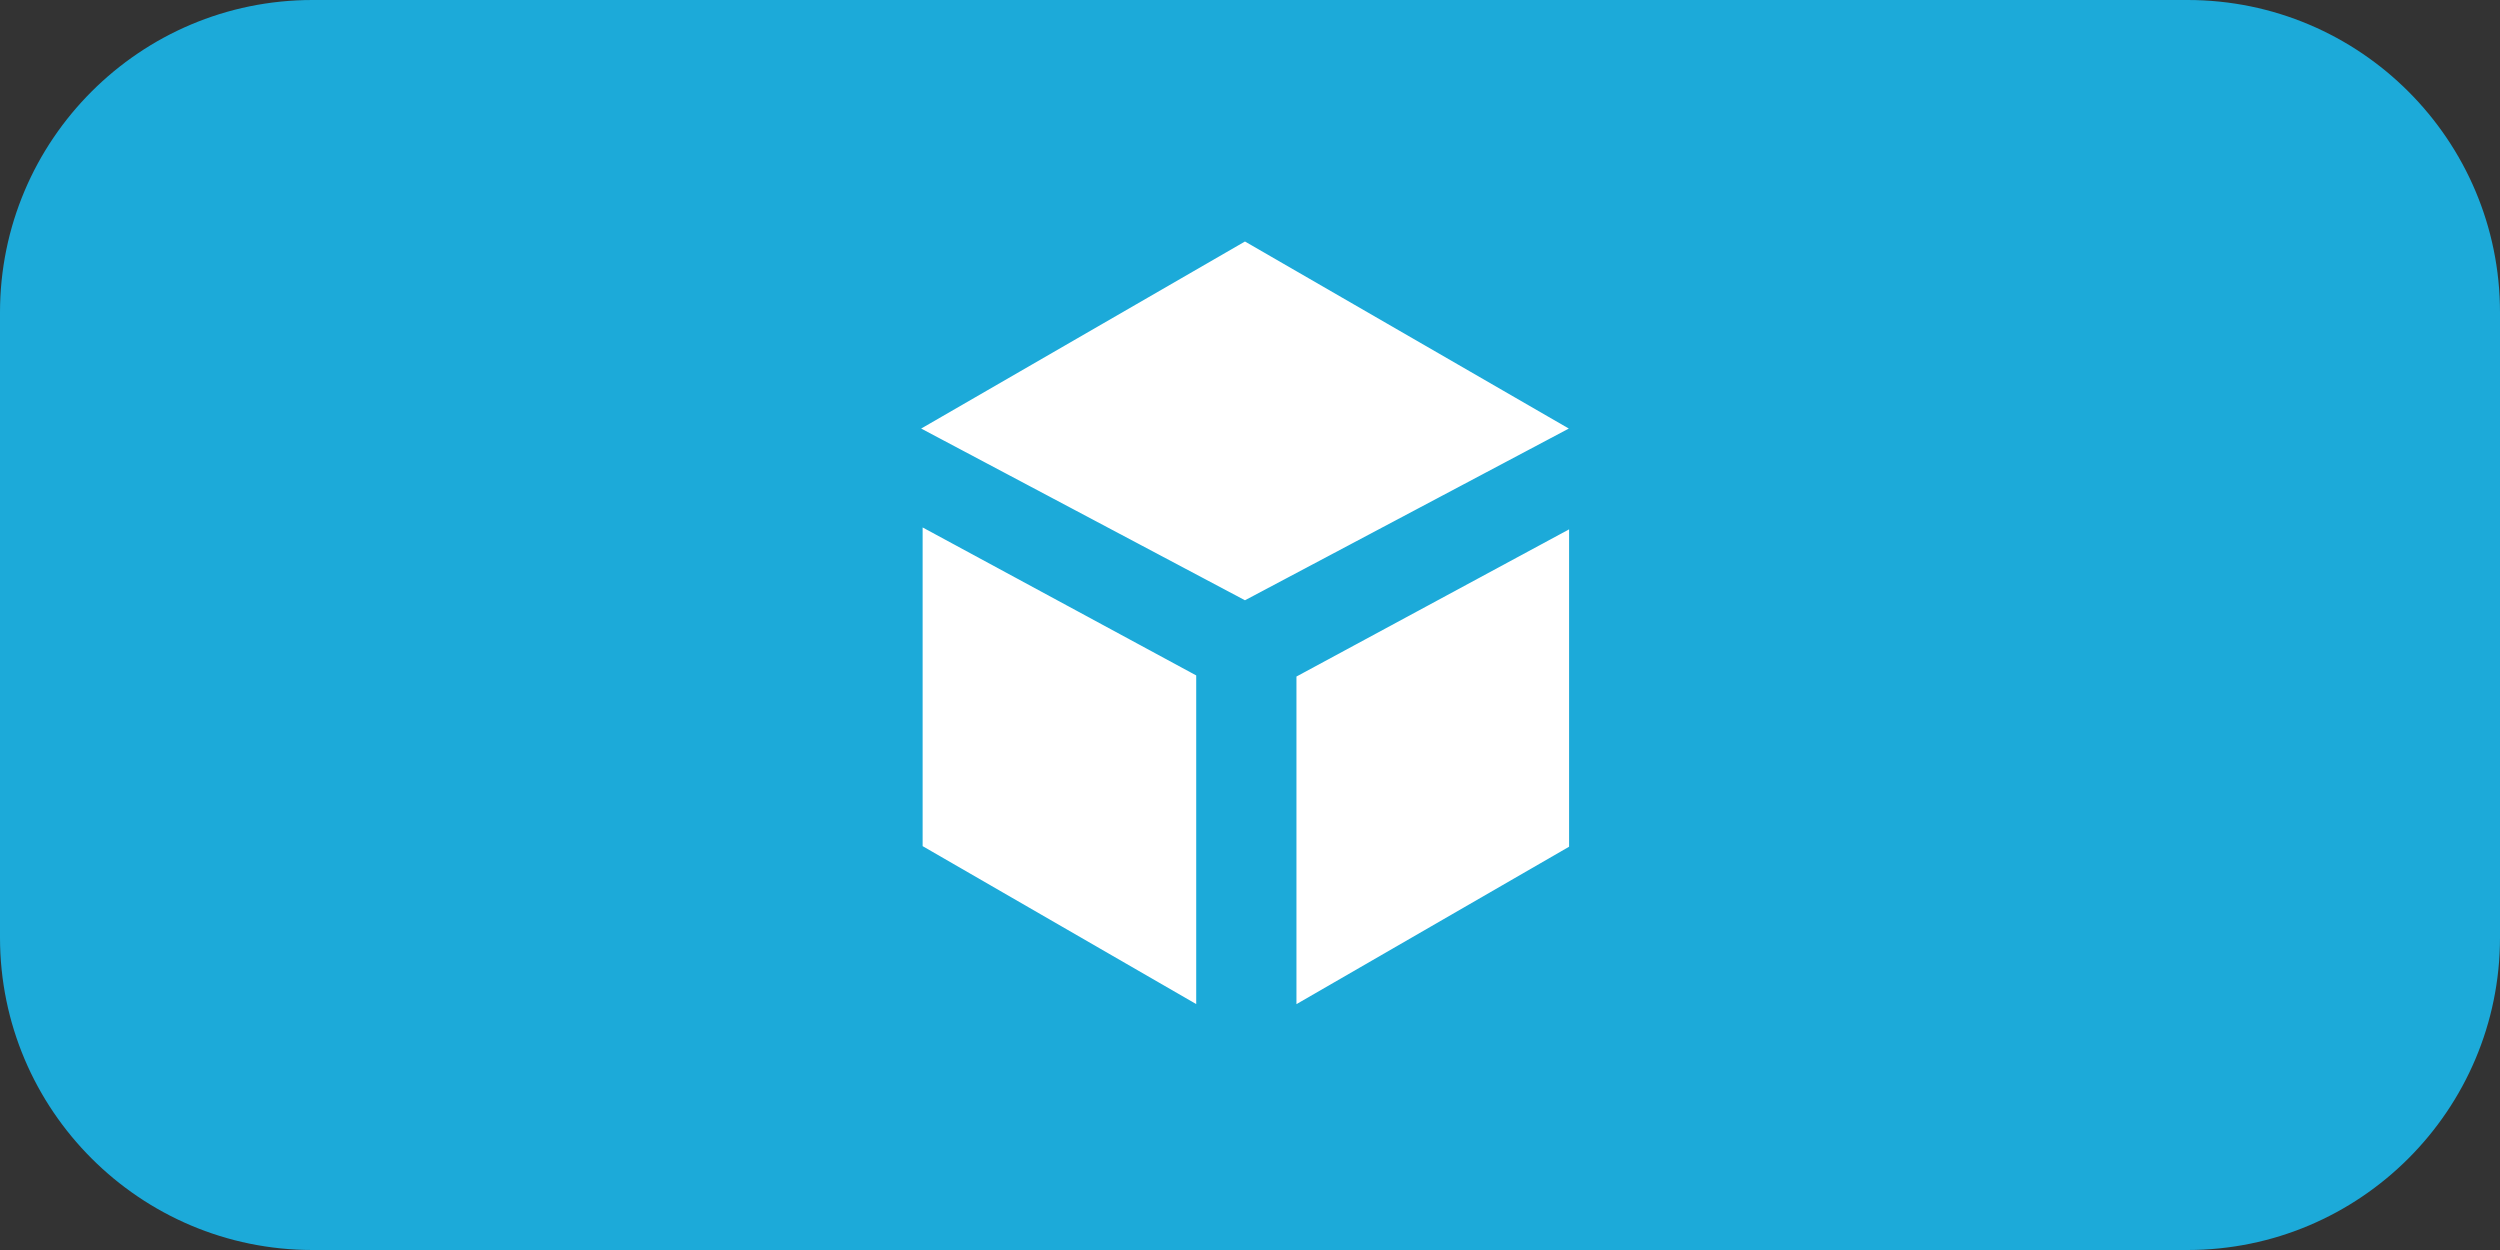
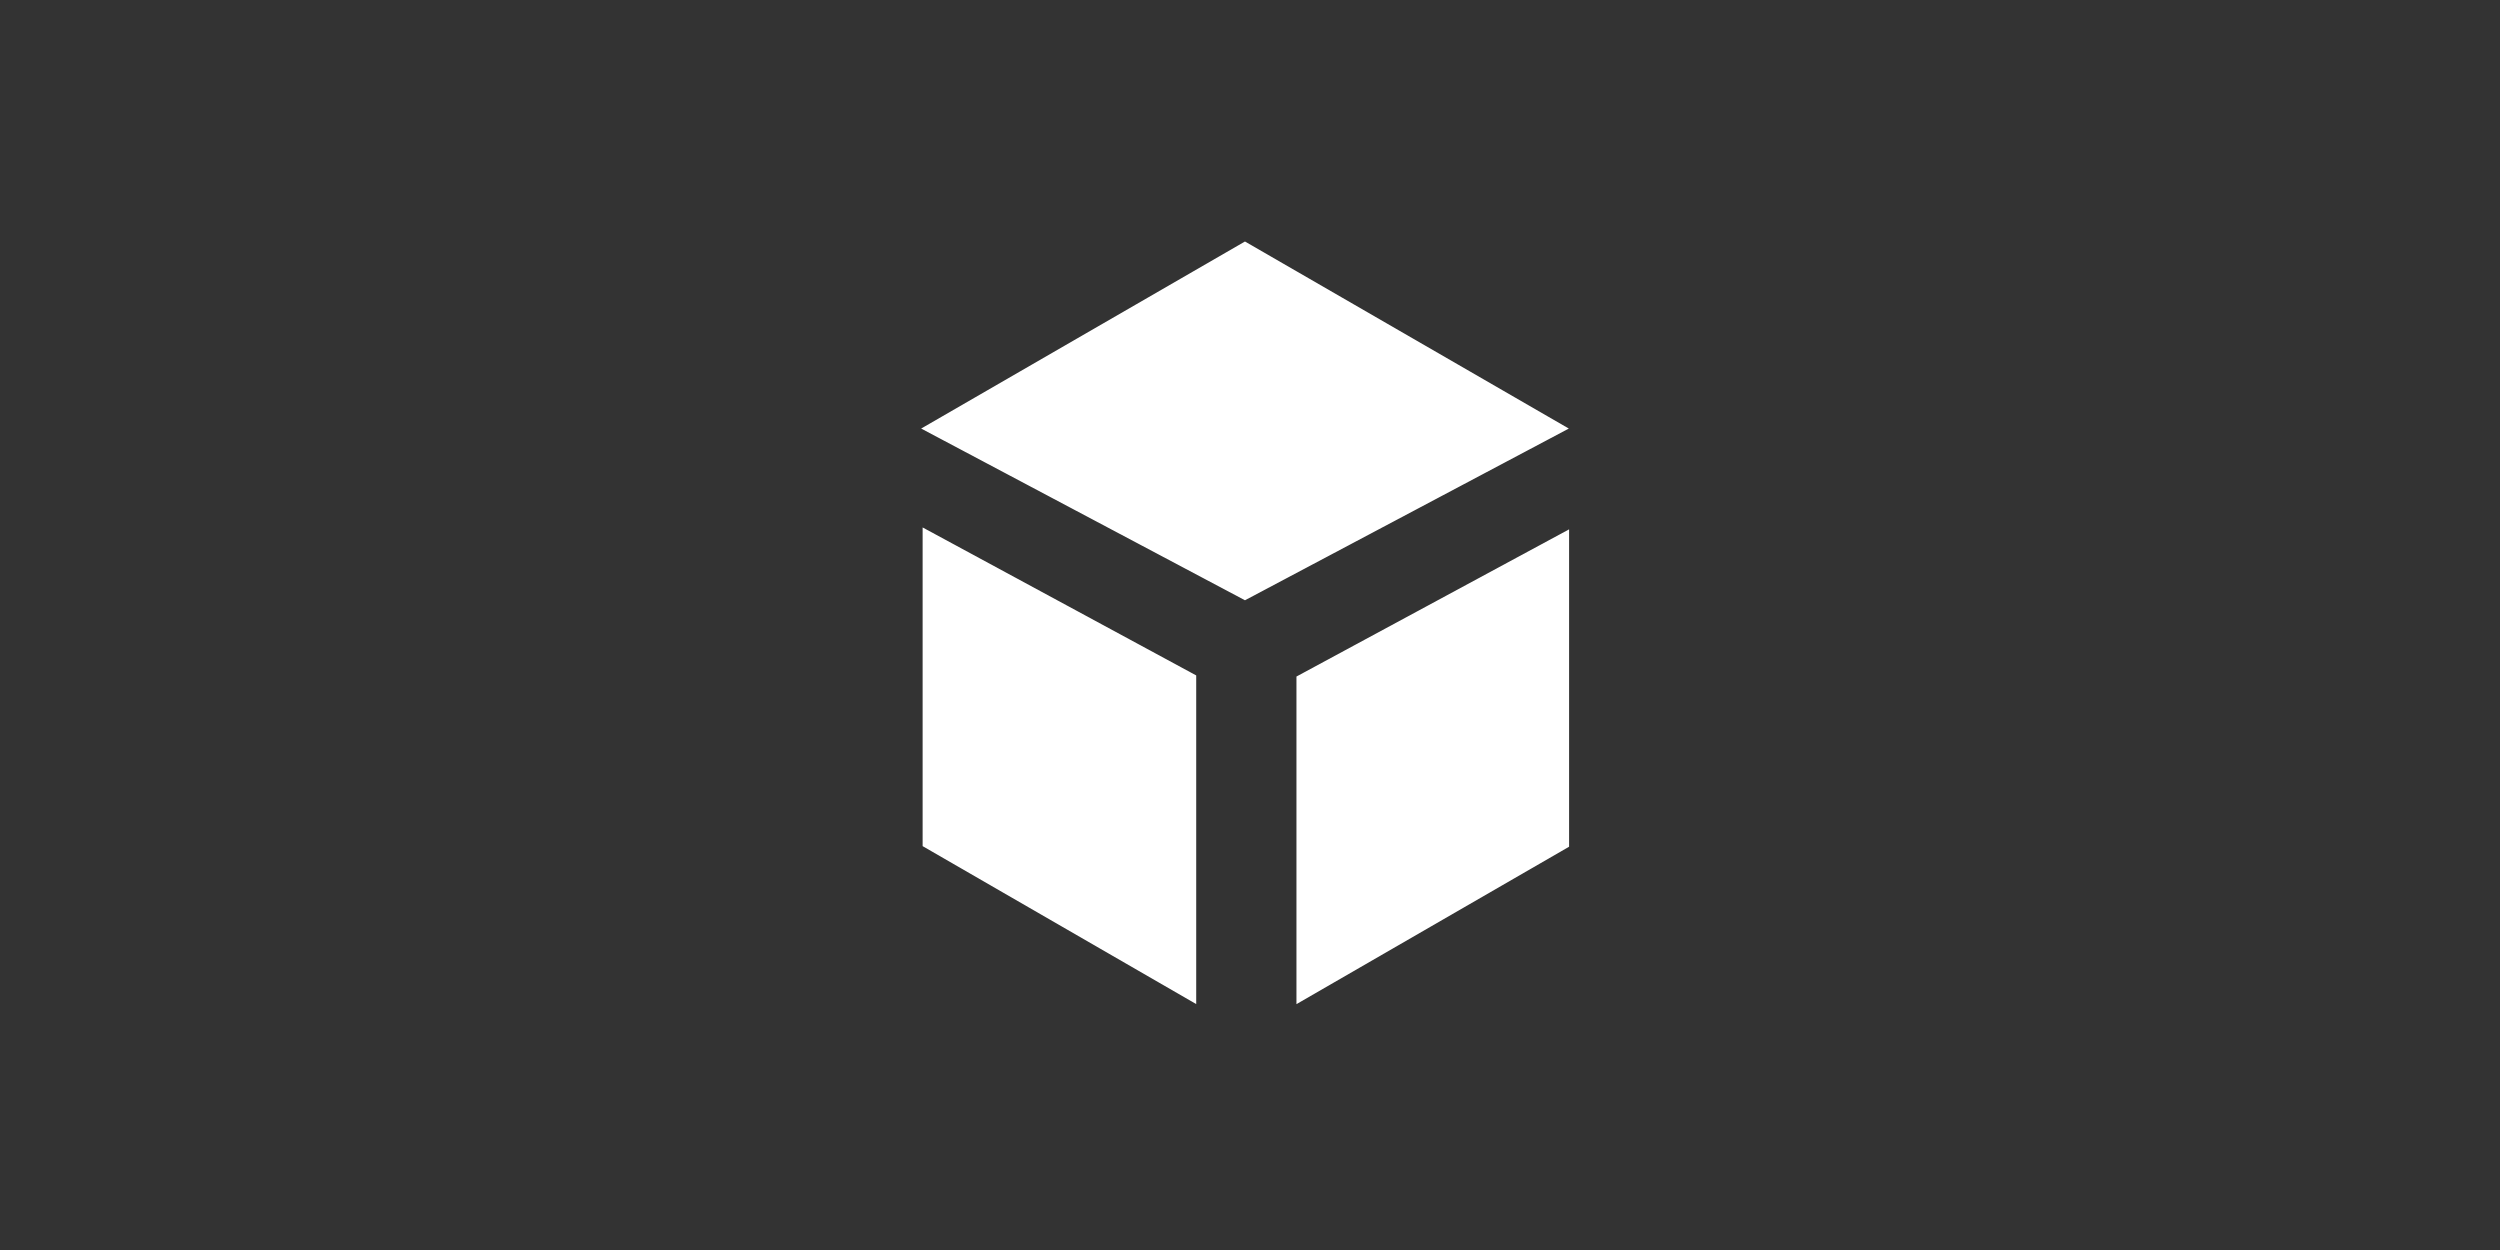
<svg xmlns="http://www.w3.org/2000/svg" width="100%" height="100%" viewBox="0 0 128 64" version="1.1" xml:space="preserve" style="fill-rule:evenodd;clip-rule:evenodd;stroke-linejoin:round;stroke-miterlimit:2;">
  <rect x="0" y="0" width="128" height="64" fill="#333333" stroke="none" />
  <g id="Sketchfab">
-     <path d="M128,16L128,48C128,56.831 120.831,64 112,64L16,64C7.169,64 0,56.831 0,48L0,16C0,7.169 7.169,0 16,0L112,0C120.831,0 128,7.169 128,16Z" style="fill:rgb(28,170,217);" />
    <g transform="matrix(0.157,0,0,0.157,31.573,-0.429)">
-       <path d="M189,330.18L99.78,278.67L99.78,174.74L189,223L189,330.18ZM204.9,198.49L99.3,142.49L204.9,81.49L310.51,142.49L204.9,198.49ZM310.6,278.86L221.69,330.2L221.69,223.36L310.6,175.36L310.6,278.86Z" style="fill:white;fill-rule:nonzero;" />
+       <path d="M189,330.18L99.78,278.67L99.78,174.74L189,223L189,330.18M204.9,198.49L99.3,142.49L204.9,81.49L310.51,142.49L204.9,198.49ZM310.6,278.86L221.69,330.2L221.69,223.36L310.6,175.36L310.6,278.86Z" style="fill:white;fill-rule:nonzero;" />
    </g>
  </g>
</svg>